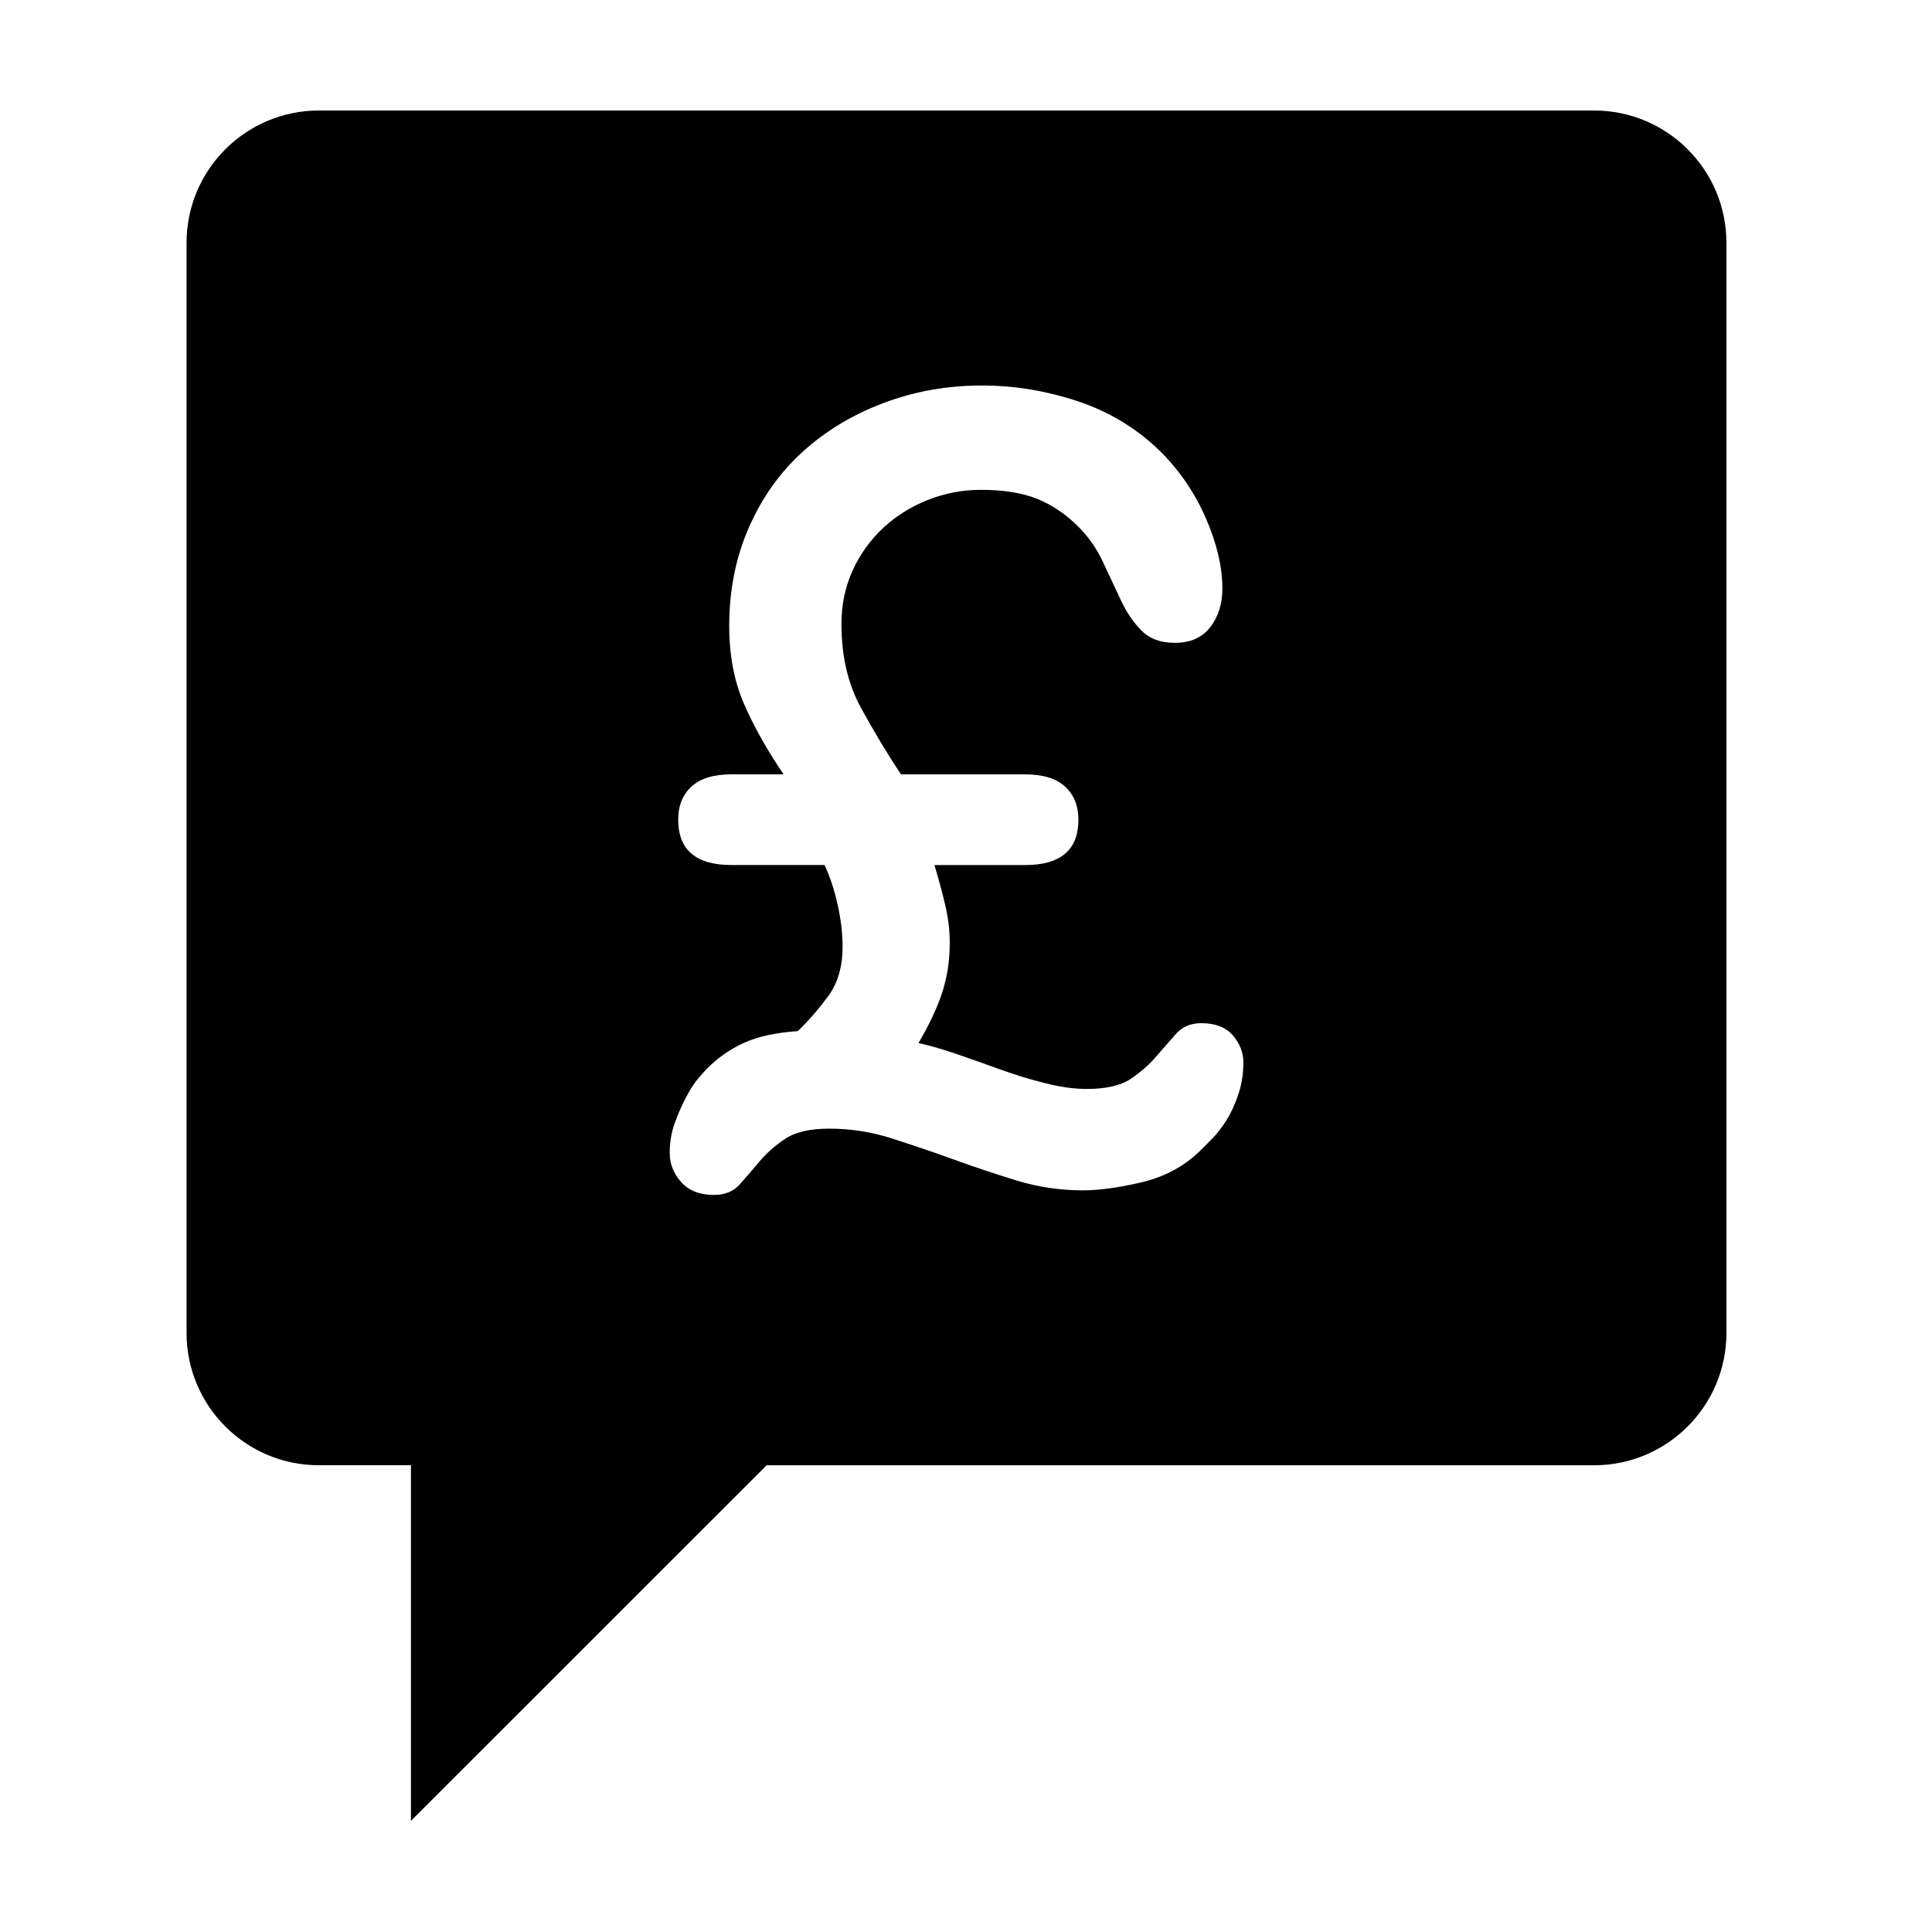
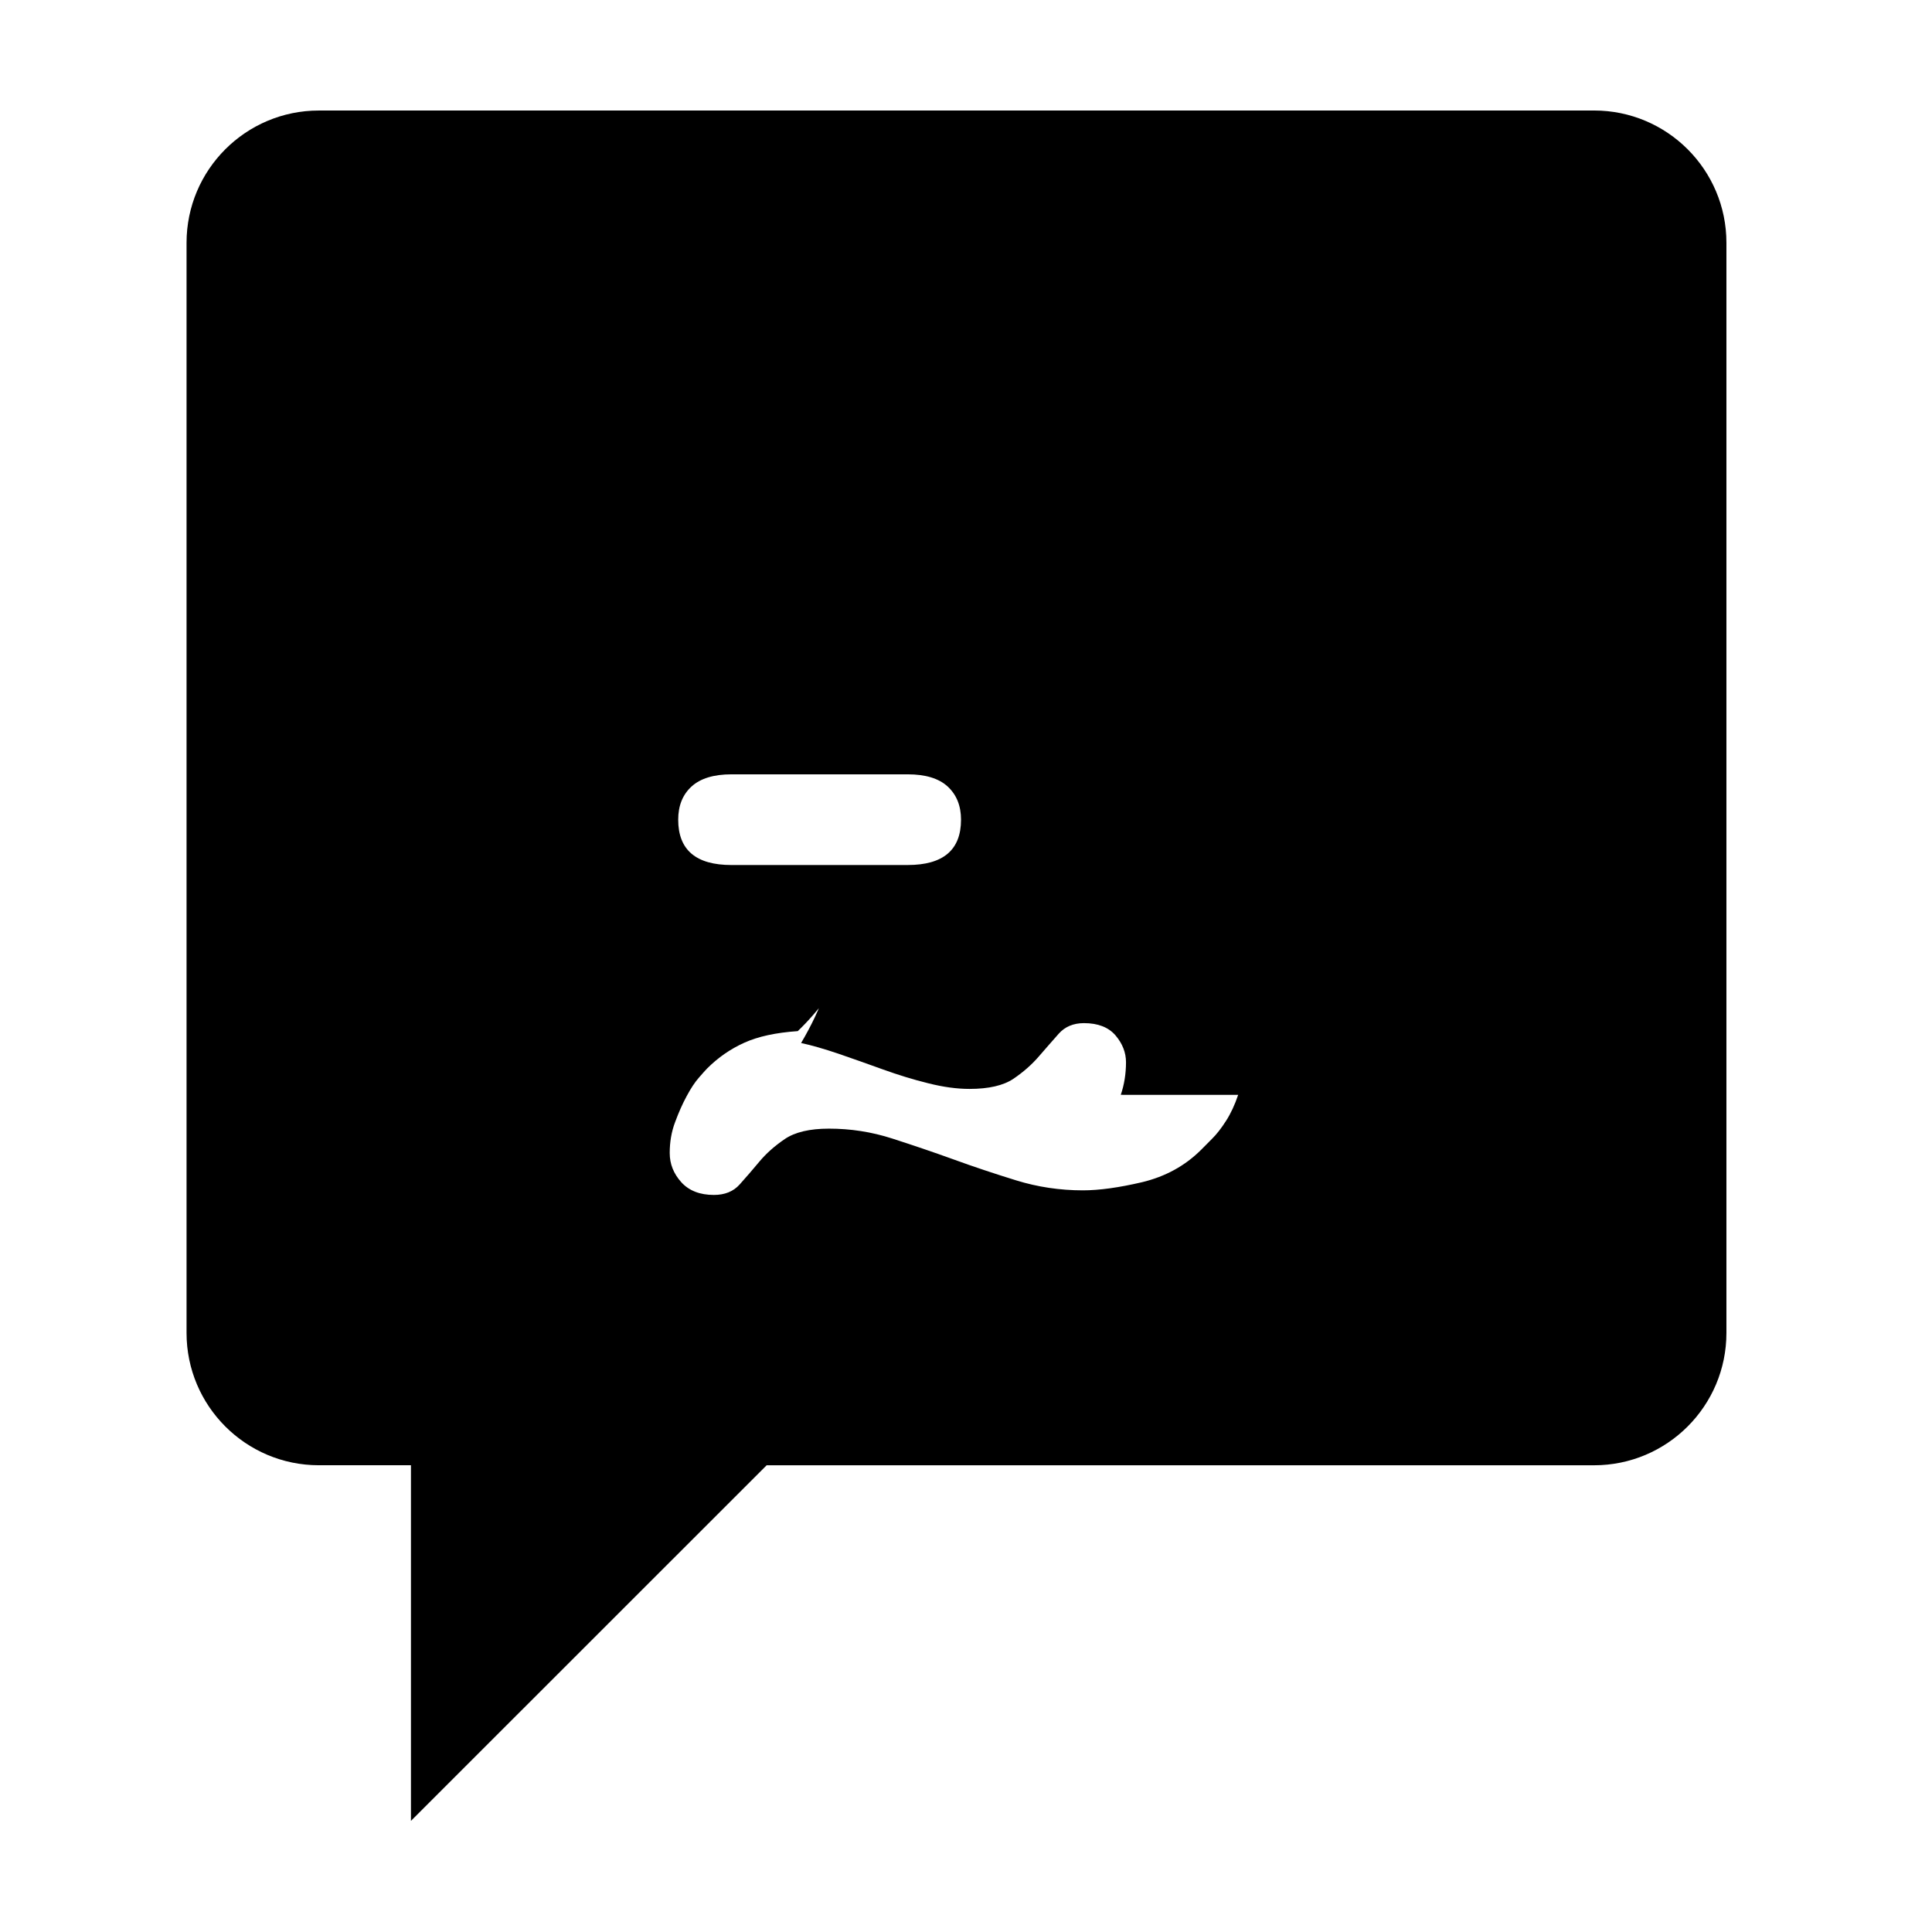
<svg xmlns="http://www.w3.org/2000/svg" fill="#000000" width="800px" height="800px" version="1.1" viewBox="144 144 512 512">
-   <path d="m566.45 173.29h-337.95c-19.352 0-35.062 15.699-35.062 35.062v288.88c0 19.367 15.711 35.074 35.062 35.074h24.406v94.242l94.266-94.234h219.27c19.363 0 35.078-15.715 35.078-35.078v-288.89c0.004-19.359-15.715-35.062-35.078-35.062zm-94.324 260.86c-0.895 2.652-1.965 4.961-3.223 6.906-1.238 1.941-2.496 3.562-3.762 4.801-1.238 1.266-2.168 2.188-2.773 2.793-4.289 4.297-9.535 7.164-15.707 8.645-6.144 1.441-11.383 2.16-15.68 2.16-6.121 0-12.016-0.891-17.652-2.633-5.656-1.746-11.203-3.586-16.609-5.555-5.398-1.953-10.848-3.797-16.285-5.547-5.457-1.762-11.043-2.617-16.75-2.617-5.109 0-9.008 0.922-11.723 2.766-2.707 1.844-4.965 3.859-6.746 6.008-1.805 2.172-3.535 4.16-5.203 6.023-1.645 1.844-3.918 2.773-6.824 2.773-3.695 0-6.586-1.117-8.633-3.363-2.051-2.281-3.074-4.836-3.074-7.75 0-2.891 0.457-5.625 1.426-8.18 0.941-2.555 1.965-4.863 3.074-6.906 1.105-2.07 2.188-3.699 3.234-4.883 1.043-1.207 1.766-2.008 2.164-2.414 2.91-2.914 6.188-5.184 9.844-6.832 3.656-1.664 8.391-2.688 14.195-3.086 2.812-2.691 5.492-5.789 8.039-9.238 2.566-3.457 3.836-7.836 3.836-13.141 0-3.512-0.445-7.254-1.34-11.266-0.91-4.008-2.051-7.465-3.457-10.371h-24.645c-9.414 0-14.121-4-14.121-12.012 0-3.703 1.168-6.629 3.535-8.797 2.356-2.148 5.891-3.227 10.586-3.227h13.812c-4.293-6.301-7.789-12.492-10.441-18.551-2.656-6.055-3.973-12.988-3.973-20.805 0-9.406 1.723-18.074 5.18-25.988 3.457-7.914 8.211-14.621 14.281-20.129 6.043-5.504 13.188-9.812 21.398-12.914 8.211-3.102 16.914-4.656 26.129-4.656 8.613 0 17.125 1.41 25.543 4.223 8.41 2.824 15.727 7.316 21.93 13.449 5.098 5.141 9.074 11.035 11.945 17.699 2.859 6.656 4.285 12.789 4.285 18.406 0 4.109-1.086 7.535-3.234 10.297-2.141 2.754-5.289 4.129-9.395 4.129-3.699 0-6.625-1.078-8.781-3.234-2.141-2.148-3.981-4.832-5.477-8.031-1.508-3.203-3.094-6.582-4.746-10.145-1.645-3.555-3.832-6.676-6.527-9.383-3.316-3.305-6.953-5.754-10.879-7.359-3.988-1.602-8.961-2.402-14.961-2.402-4.906 0-9.602 0.906-14.117 2.699-4.504 1.797-8.457 4.301-11.875 7.488-3.387 3.211-6.082 6.957-8.023 11.254-1.953 4.297-2.934 8.992-2.934 14.086 0 8.598 1.746 16.062 5.262 22.406 3.488 6.363 7 12.18 10.52 17.469h32.891c4.707 0 8.242 1.078 10.582 3.227 2.348 2.164 3.543 5.094 3.543 8.797 0 8.012-4.723 12.008-14.121 12.008h-24.039c1.016 3.316 1.938 6.723 2.773 10.223 0.867 3.504 1.289 6.961 1.289 10.355 0 4.816-0.684 9.234-2.031 13.297-1.34 4.059-3.422 8.488-6.25 13.297 2.828 0.605 6.129 1.566 9.93 2.848 3.824 1.312 7.707 2.691 11.723 4.144 4 1.441 8 2.68 12.004 3.668 3.992 1.008 7.656 1.504 10.965 1.504 5.109 0 9-0.902 11.656-2.691 2.644-1.797 4.902-3.793 6.746-5.941 1.867-2.144 3.613-4.164 5.258-6.008 1.652-1.848 3.875-2.793 6.684-2.793 3.688 0 6.481 1.082 8.34 3.231 1.844 2.168 2.797 4.539 2.797 7.144-0.004 3.078-0.477 5.981-1.387 8.625z" />
+   <path d="m566.45 173.29h-337.95c-19.352 0-35.062 15.699-35.062 35.062v288.88c0 19.367 15.711 35.074 35.062 35.074h24.406v94.242l94.266-94.234h219.27c19.363 0 35.078-15.715 35.078-35.078v-288.89c0.004-19.359-15.715-35.062-35.078-35.062zm-94.324 260.86c-0.895 2.652-1.965 4.961-3.223 6.906-1.238 1.941-2.496 3.562-3.762 4.801-1.238 1.266-2.168 2.188-2.773 2.793-4.289 4.297-9.535 7.164-15.707 8.645-6.144 1.441-11.383 2.16-15.68 2.16-6.121 0-12.016-0.891-17.652-2.633-5.656-1.746-11.203-3.586-16.609-5.555-5.398-1.953-10.848-3.797-16.285-5.547-5.457-1.762-11.043-2.617-16.75-2.617-5.109 0-9.008 0.922-11.723 2.766-2.707 1.844-4.965 3.859-6.746 6.008-1.805 2.172-3.535 4.16-5.203 6.023-1.645 1.844-3.918 2.773-6.824 2.773-3.695 0-6.586-1.117-8.633-3.363-2.051-2.281-3.074-4.836-3.074-7.75 0-2.891 0.457-5.625 1.426-8.18 0.941-2.555 1.965-4.863 3.074-6.906 1.105-2.07 2.188-3.699 3.234-4.883 1.043-1.207 1.766-2.008 2.164-2.414 2.91-2.914 6.188-5.184 9.844-6.832 3.656-1.664 8.391-2.688 14.195-3.086 2.812-2.691 5.492-5.789 8.039-9.238 2.566-3.457 3.836-7.836 3.836-13.141 0-3.512-0.445-7.254-1.34-11.266-0.91-4.008-2.051-7.465-3.457-10.371h-24.645c-9.414 0-14.121-4-14.121-12.012 0-3.703 1.168-6.629 3.535-8.797 2.356-2.148 5.891-3.227 10.586-3.227h13.812h32.891c4.707 0 8.242 1.078 10.582 3.227 2.348 2.164 3.543 5.094 3.543 8.797 0 8.012-4.723 12.008-14.121 12.008h-24.039c1.016 3.316 1.938 6.723 2.773 10.223 0.867 3.504 1.289 6.961 1.289 10.355 0 4.816-0.684 9.234-2.031 13.297-1.34 4.059-3.422 8.488-6.25 13.297 2.828 0.605 6.129 1.566 9.93 2.848 3.824 1.312 7.707 2.691 11.723 4.144 4 1.441 8 2.68 12.004 3.668 3.992 1.008 7.656 1.504 10.965 1.504 5.109 0 9-0.902 11.656-2.691 2.644-1.797 4.902-3.793 6.746-5.941 1.867-2.144 3.613-4.164 5.258-6.008 1.652-1.848 3.875-2.793 6.684-2.793 3.688 0 6.481 1.082 8.34 3.231 1.844 2.168 2.797 4.539 2.797 7.144-0.004 3.078-0.477 5.981-1.387 8.625z" />
</svg>